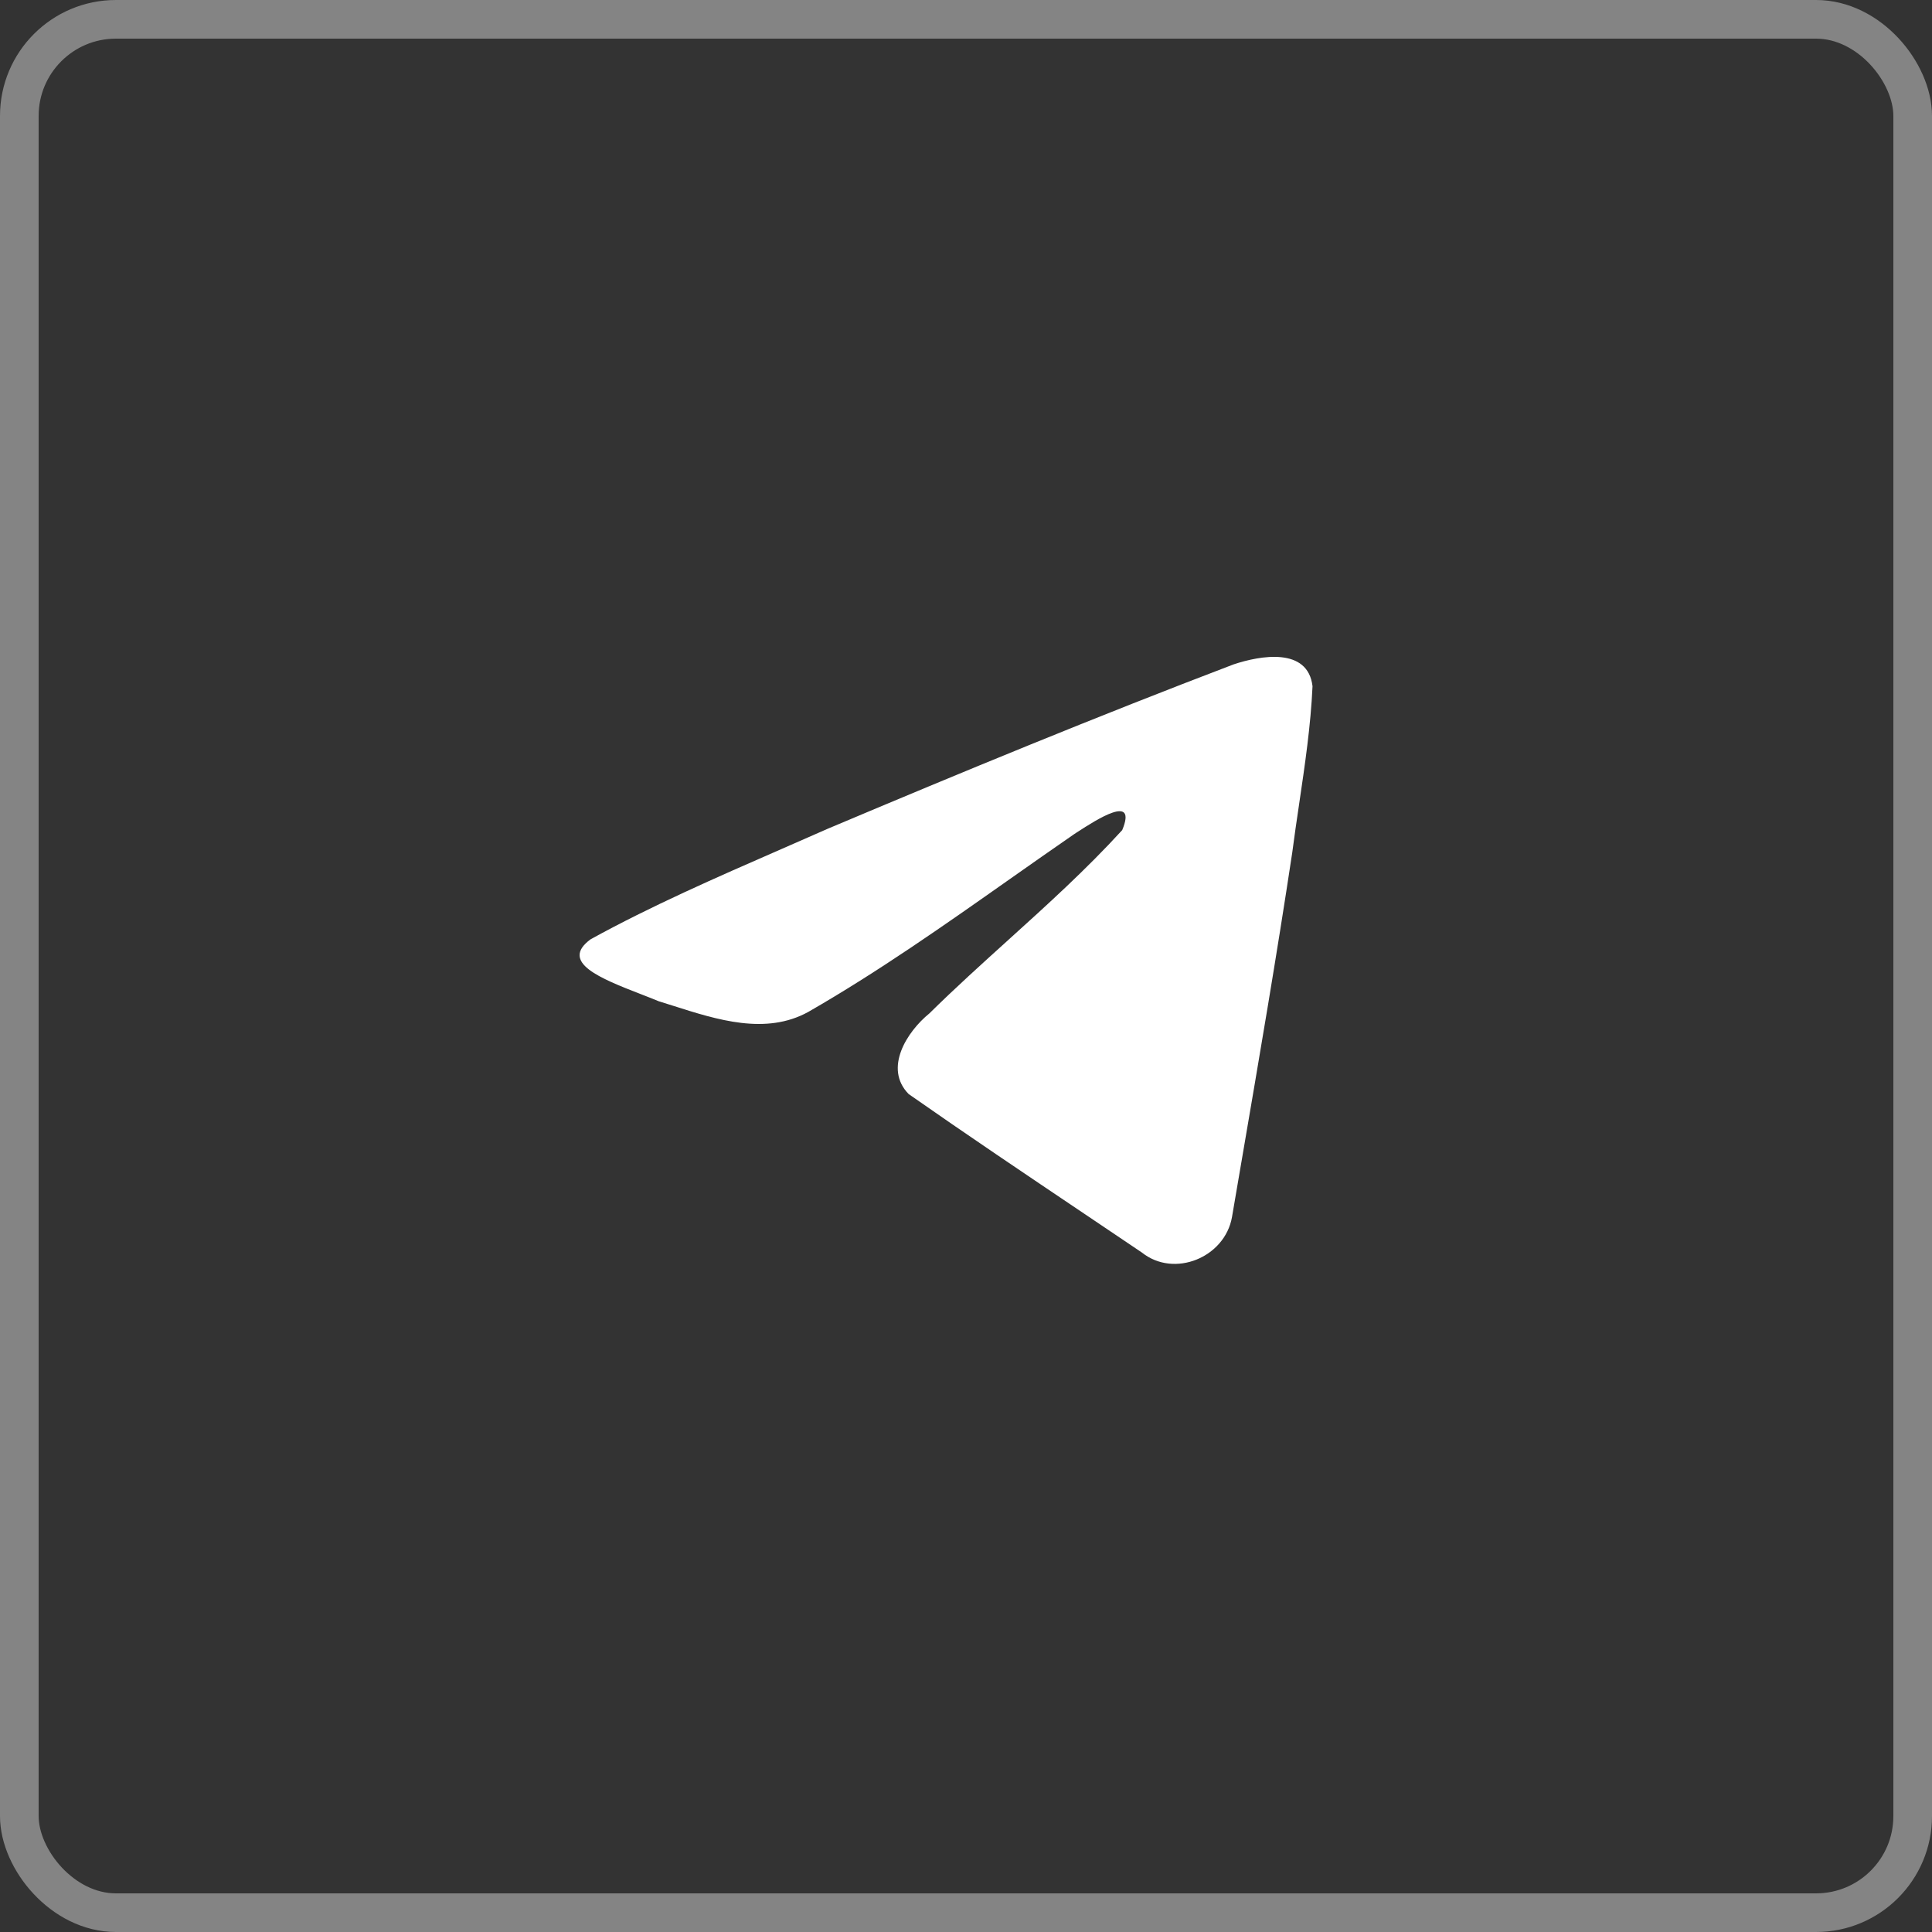
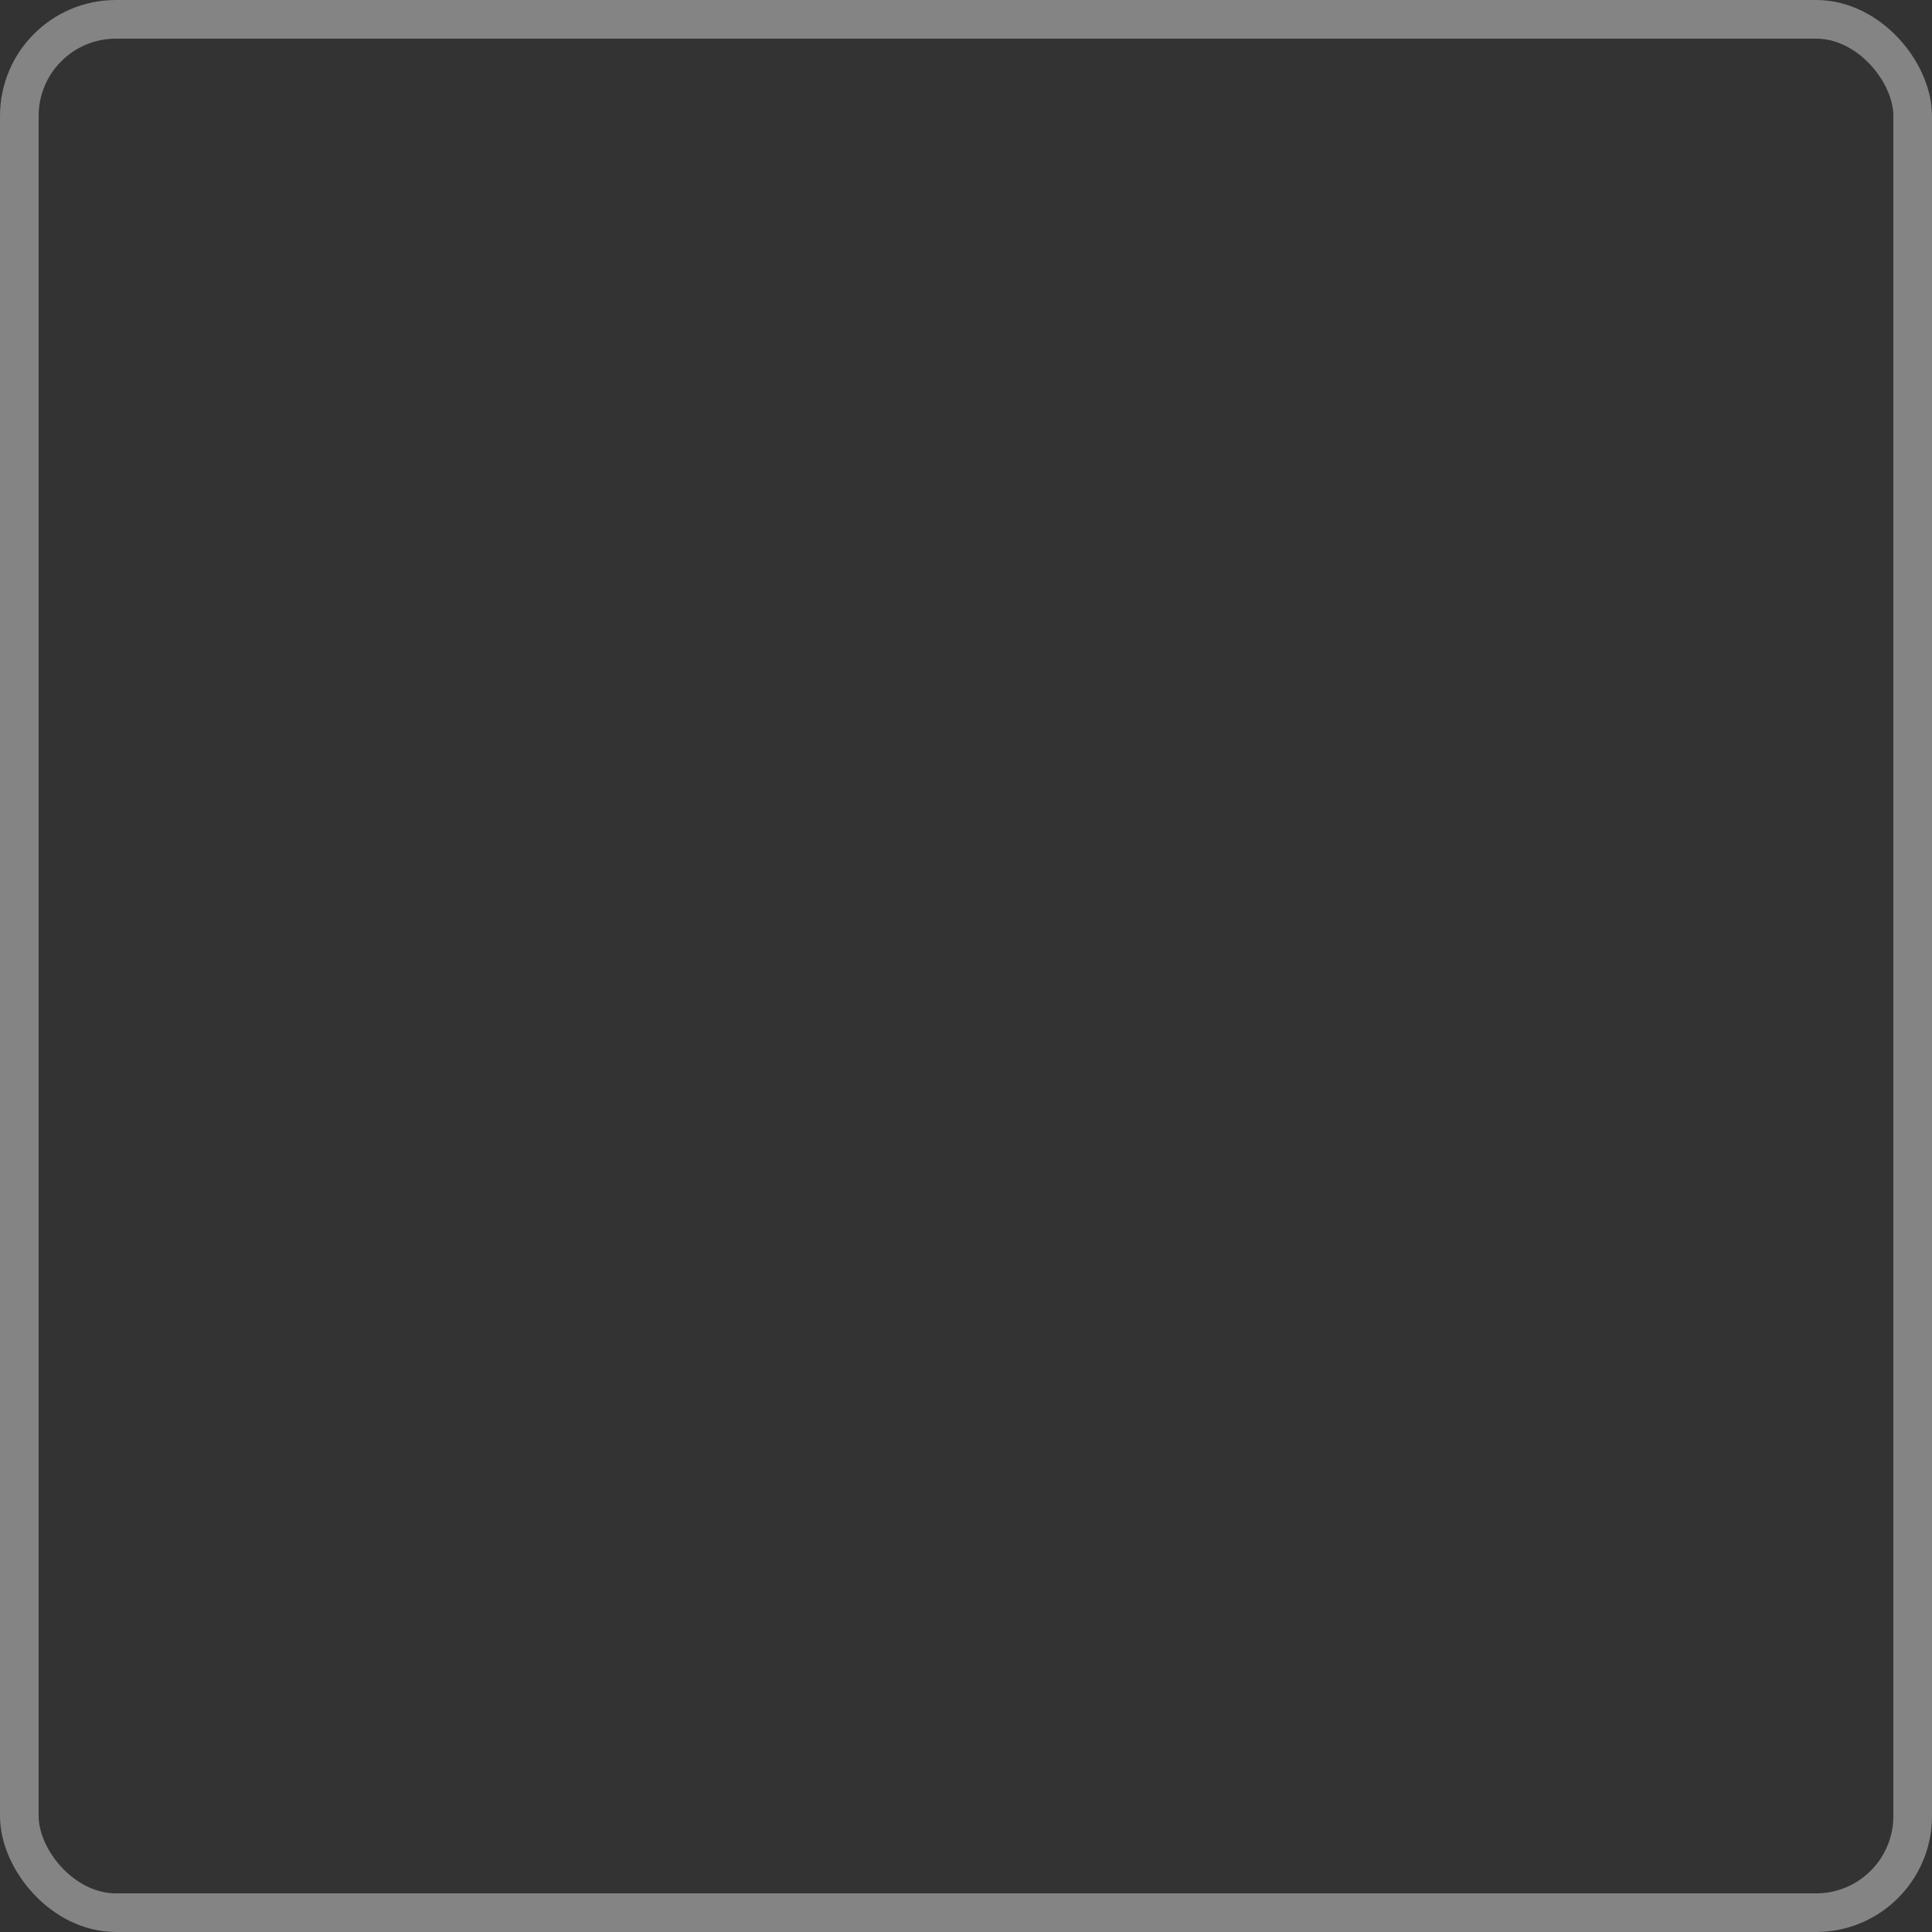
<svg xmlns="http://www.w3.org/2000/svg" width="50" height="50" viewBox="0 0 50 50" fill="none">
  <rect x="0" y="0" width="50" height="50" fill="#333333" stroke="none" />
  <rect x="0.5" y="0.5" width="49" height="49" rx="2.5" stroke="#848484" />
-   <path fill-rule="evenodd" clip-rule="evenodd" d="M15.286 24.308C16.849 23.447 18.557 22.701 20.22 21.975C20.623 21.799 21.023 21.625 21.417 21.45C24.899 19.981 28.395 18.538 31.926 17.194C32.613 16.965 33.847 16.741 33.968 17.759C33.922 18.779 33.771 19.795 33.621 20.81L33.621 20.811C33.559 21.229 33.497 21.648 33.443 22.066C33.041 24.734 32.586 27.394 32.131 30.053L32.123 30.099C32.043 30.565 31.963 31.031 31.884 31.497C31.7 32.543 30.39 33.084 29.551 32.415C29.056 32.081 28.561 31.747 28.065 31.414L28.059 31.41C26.538 30.387 25.015 29.363 23.516 28.314C22.865 27.651 23.469 26.701 24.051 26.228C24.719 25.569 25.404 24.951 26.086 24.334L26.088 24.332C27.099 23.418 28.105 22.509 29.043 21.483C29.441 20.523 28.367 21.22 27.889 21.529C27.88 21.535 27.871 21.541 27.862 21.546C27.84 21.561 27.82 21.574 27.801 21.586C27.24 21.973 26.683 22.365 26.125 22.757L26.125 22.757C24.424 23.955 22.721 25.153 20.917 26.189C19.819 26.794 18.557 26.392 17.426 26.031L17.426 26.031C17.297 25.99 17.169 25.95 17.044 25.911C16.895 25.849 16.735 25.787 16.574 25.724L16.572 25.724C15.555 25.327 14.471 24.905 15.286 24.308Z" fill="white" />
</svg>